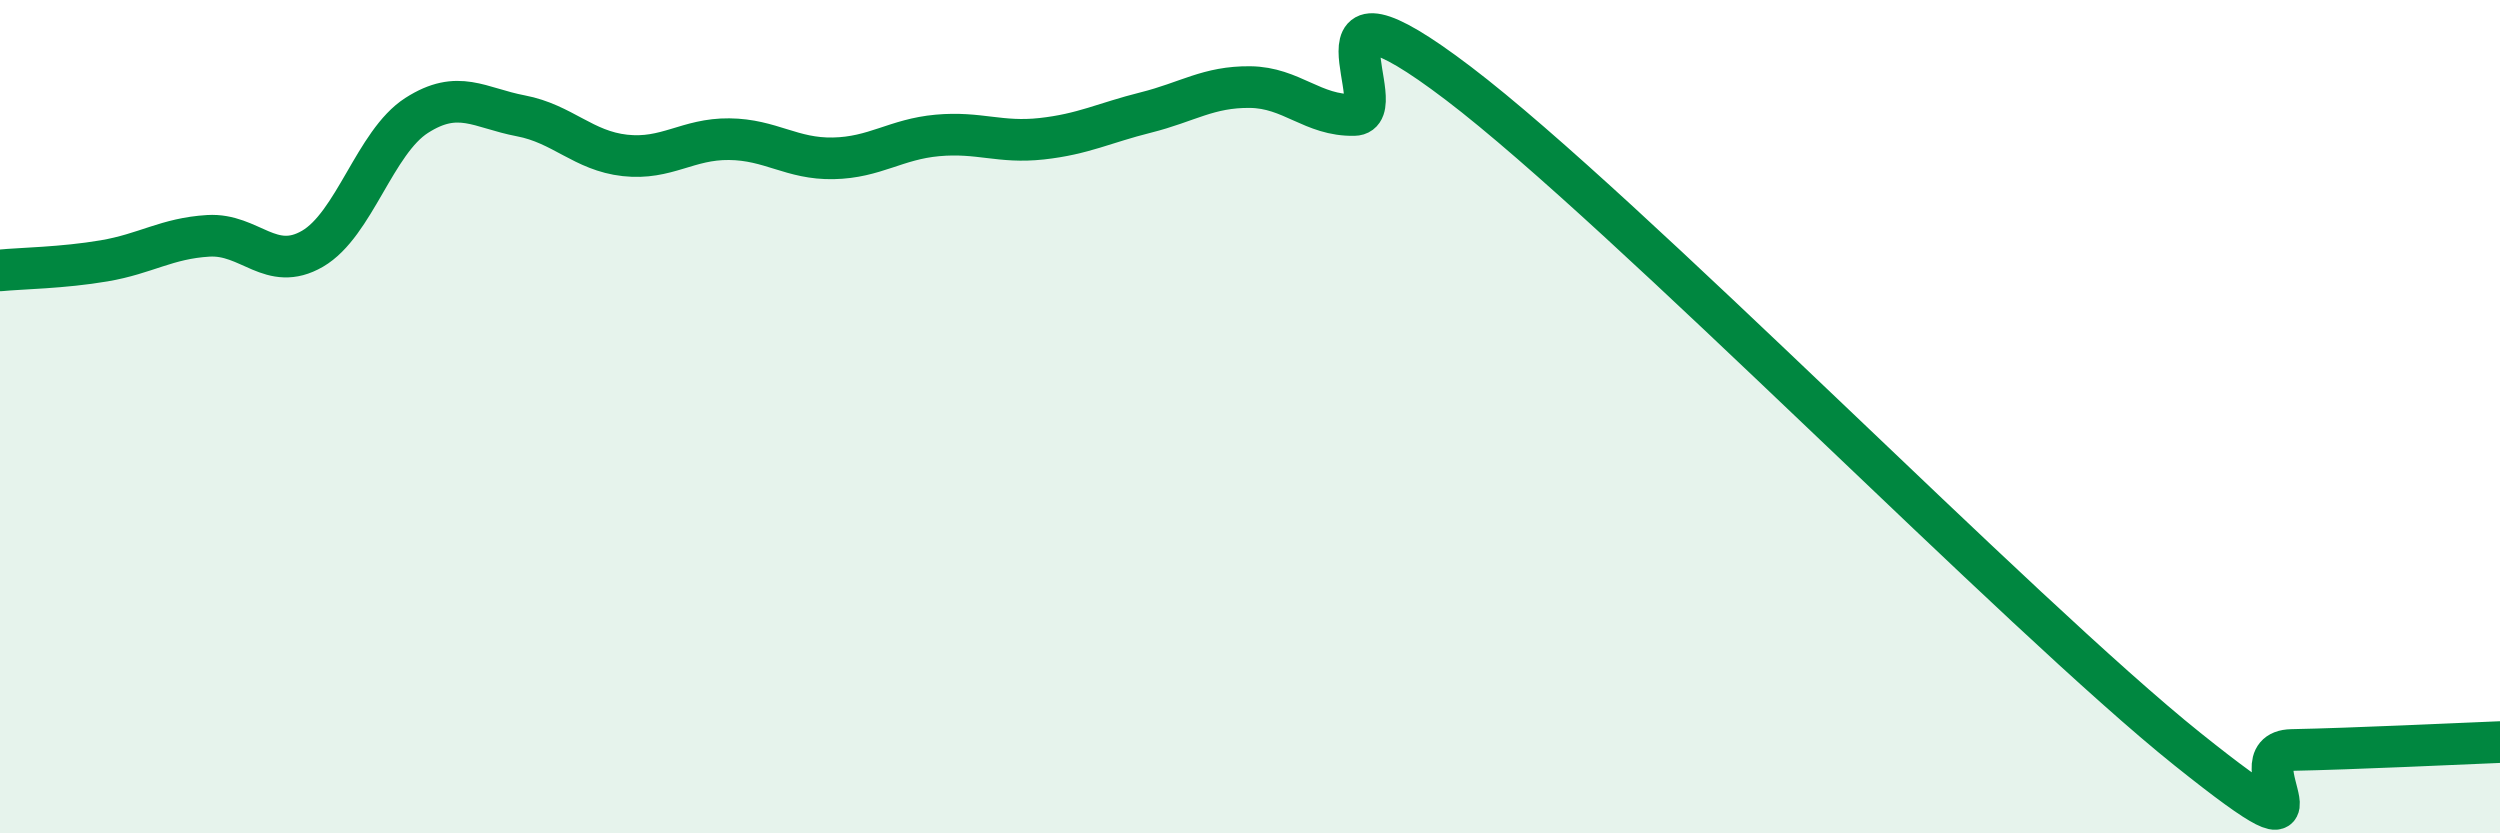
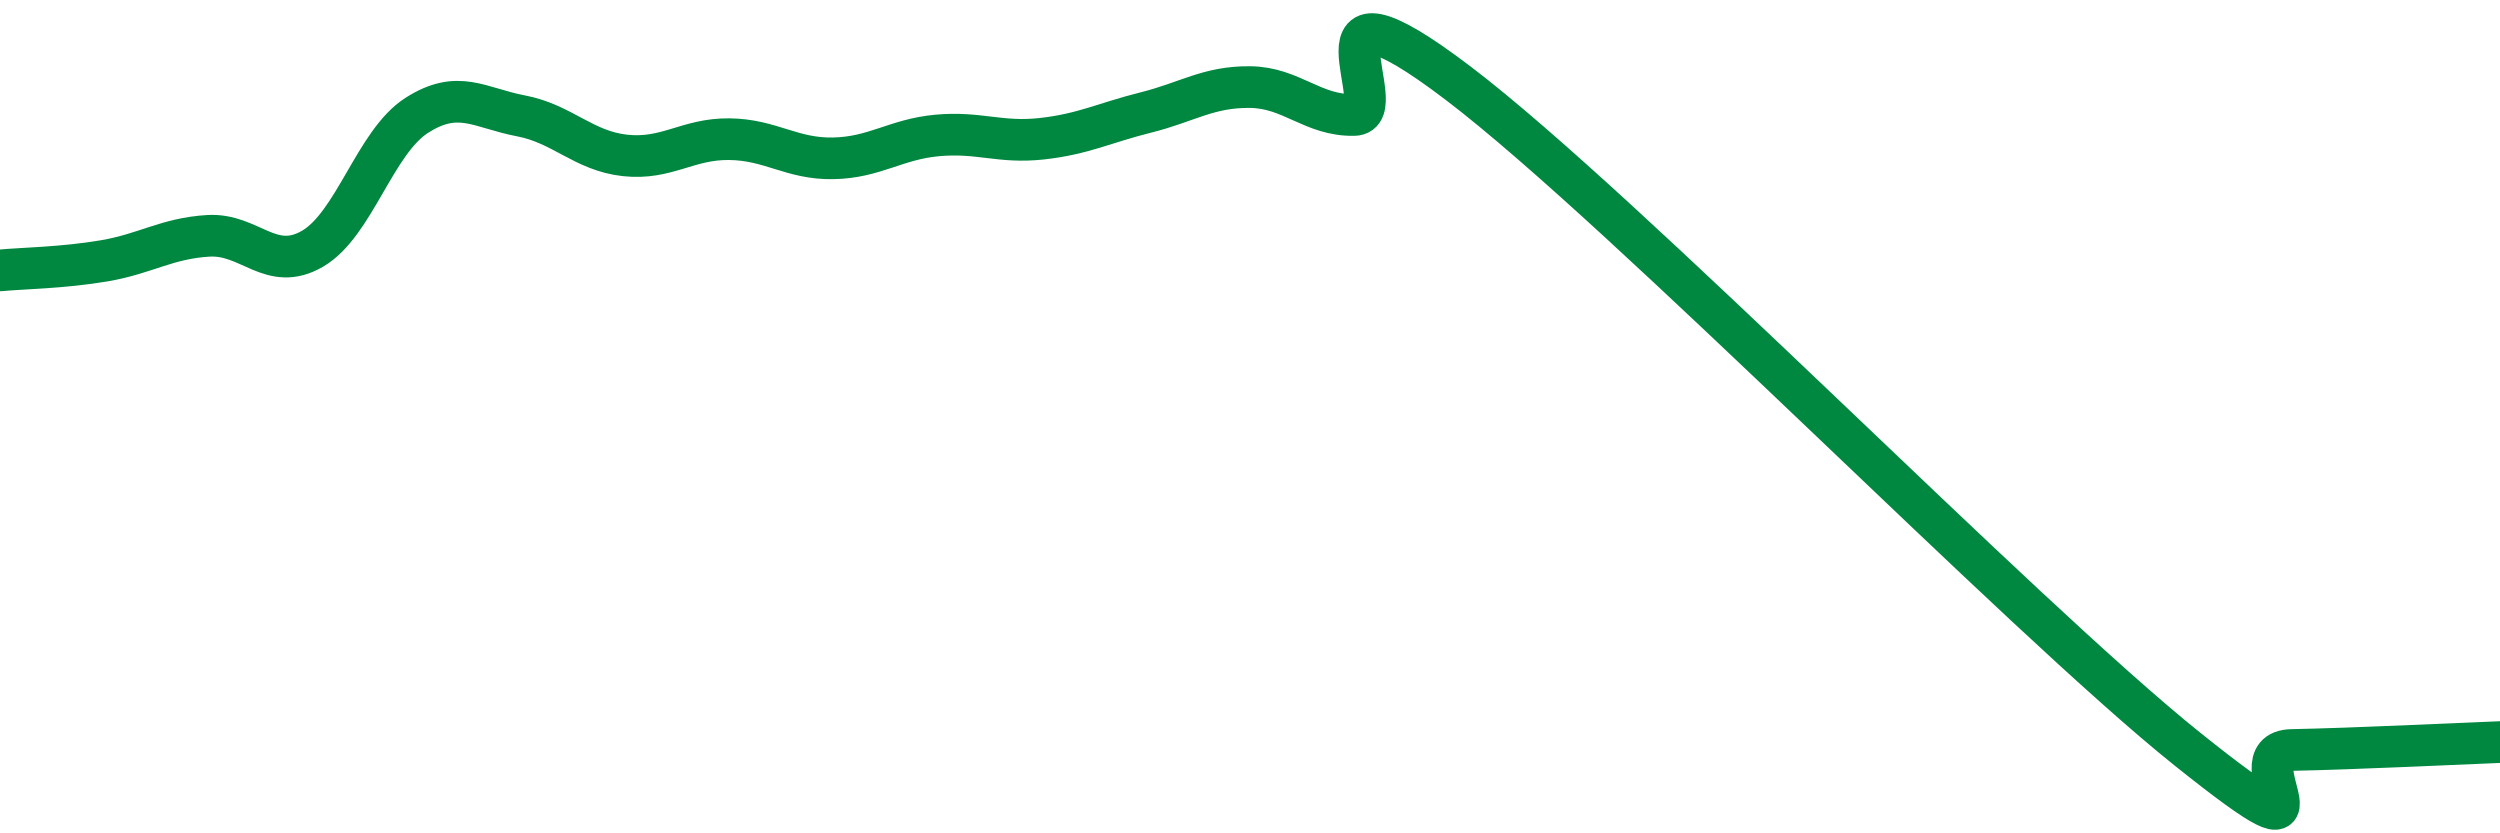
<svg xmlns="http://www.w3.org/2000/svg" width="60" height="20" viewBox="0 0 60 20">
-   <path d="M 0,6.49 C 0.5,6.44 1.5,6.43 2.5,6.26 C 3.5,6.09 4,5.72 5,5.66 C 6,5.6 6.5,6.55 7.5,5.97 C 8.5,5.39 9,3.41 10,2.77 C 11,2.13 11.5,2.59 12.5,2.78 C 13.5,2.97 14,3.62 15,3.73 C 16,3.84 16.5,3.33 17.5,3.34 C 18.5,3.35 19,3.82 20,3.8 C 21,3.78 21.5,3.34 22.5,3.25 C 23.5,3.16 24,3.44 25,3.33 C 26,3.22 26.5,2.95 27.5,2.7 C 28.5,2.45 29,2.08 30,2.09 C 31,2.1 31.5,2.78 32.5,2.76 C 33.5,2.74 31,-1.04 35,2 C 39,5.04 48.5,14.78 52.5,17.98 C 56.5,21.18 53.5,18.03 55,18 C 56.5,17.97 59,17.85 60,17.81L60 20L0 20Z" fill="#008740" opacity="0.1" stroke-linecap="round" stroke-linejoin="round" />
  <path d="M 0,6.49 C 0.5,6.44 1.5,6.43 2.5,6.26 C 3.5,6.09 4,5.72 5,5.66 C 6,5.6 6.5,6.55 7.5,5.97 C 8.5,5.39 9,3.41 10,2.77 C 11,2.13 11.5,2.59 12.5,2.78 C 13.5,2.97 14,3.62 15,3.73 C 16,3.84 16.5,3.33 17.5,3.34 C 18.5,3.35 19,3.82 20,3.8 C 21,3.78 21.5,3.34 22.5,3.25 C 23.5,3.16 24,3.44 25,3.33 C 26,3.22 26.5,2.95 27.5,2.7 C 28.5,2.45 29,2.08 30,2.09 C 31,2.1 31.5,2.78 32.5,2.76 C 33.5,2.74 31,-1.04 35,2 C 39,5.04 48.5,14.78 52.5,17.98 C 56.5,21.18 53.5,18.03 55,18 C 56.5,17.97 59,17.85 60,17.81" stroke="#008740" stroke-width="1" fill="none" stroke-linecap="round" stroke-linejoin="round" />
</svg>